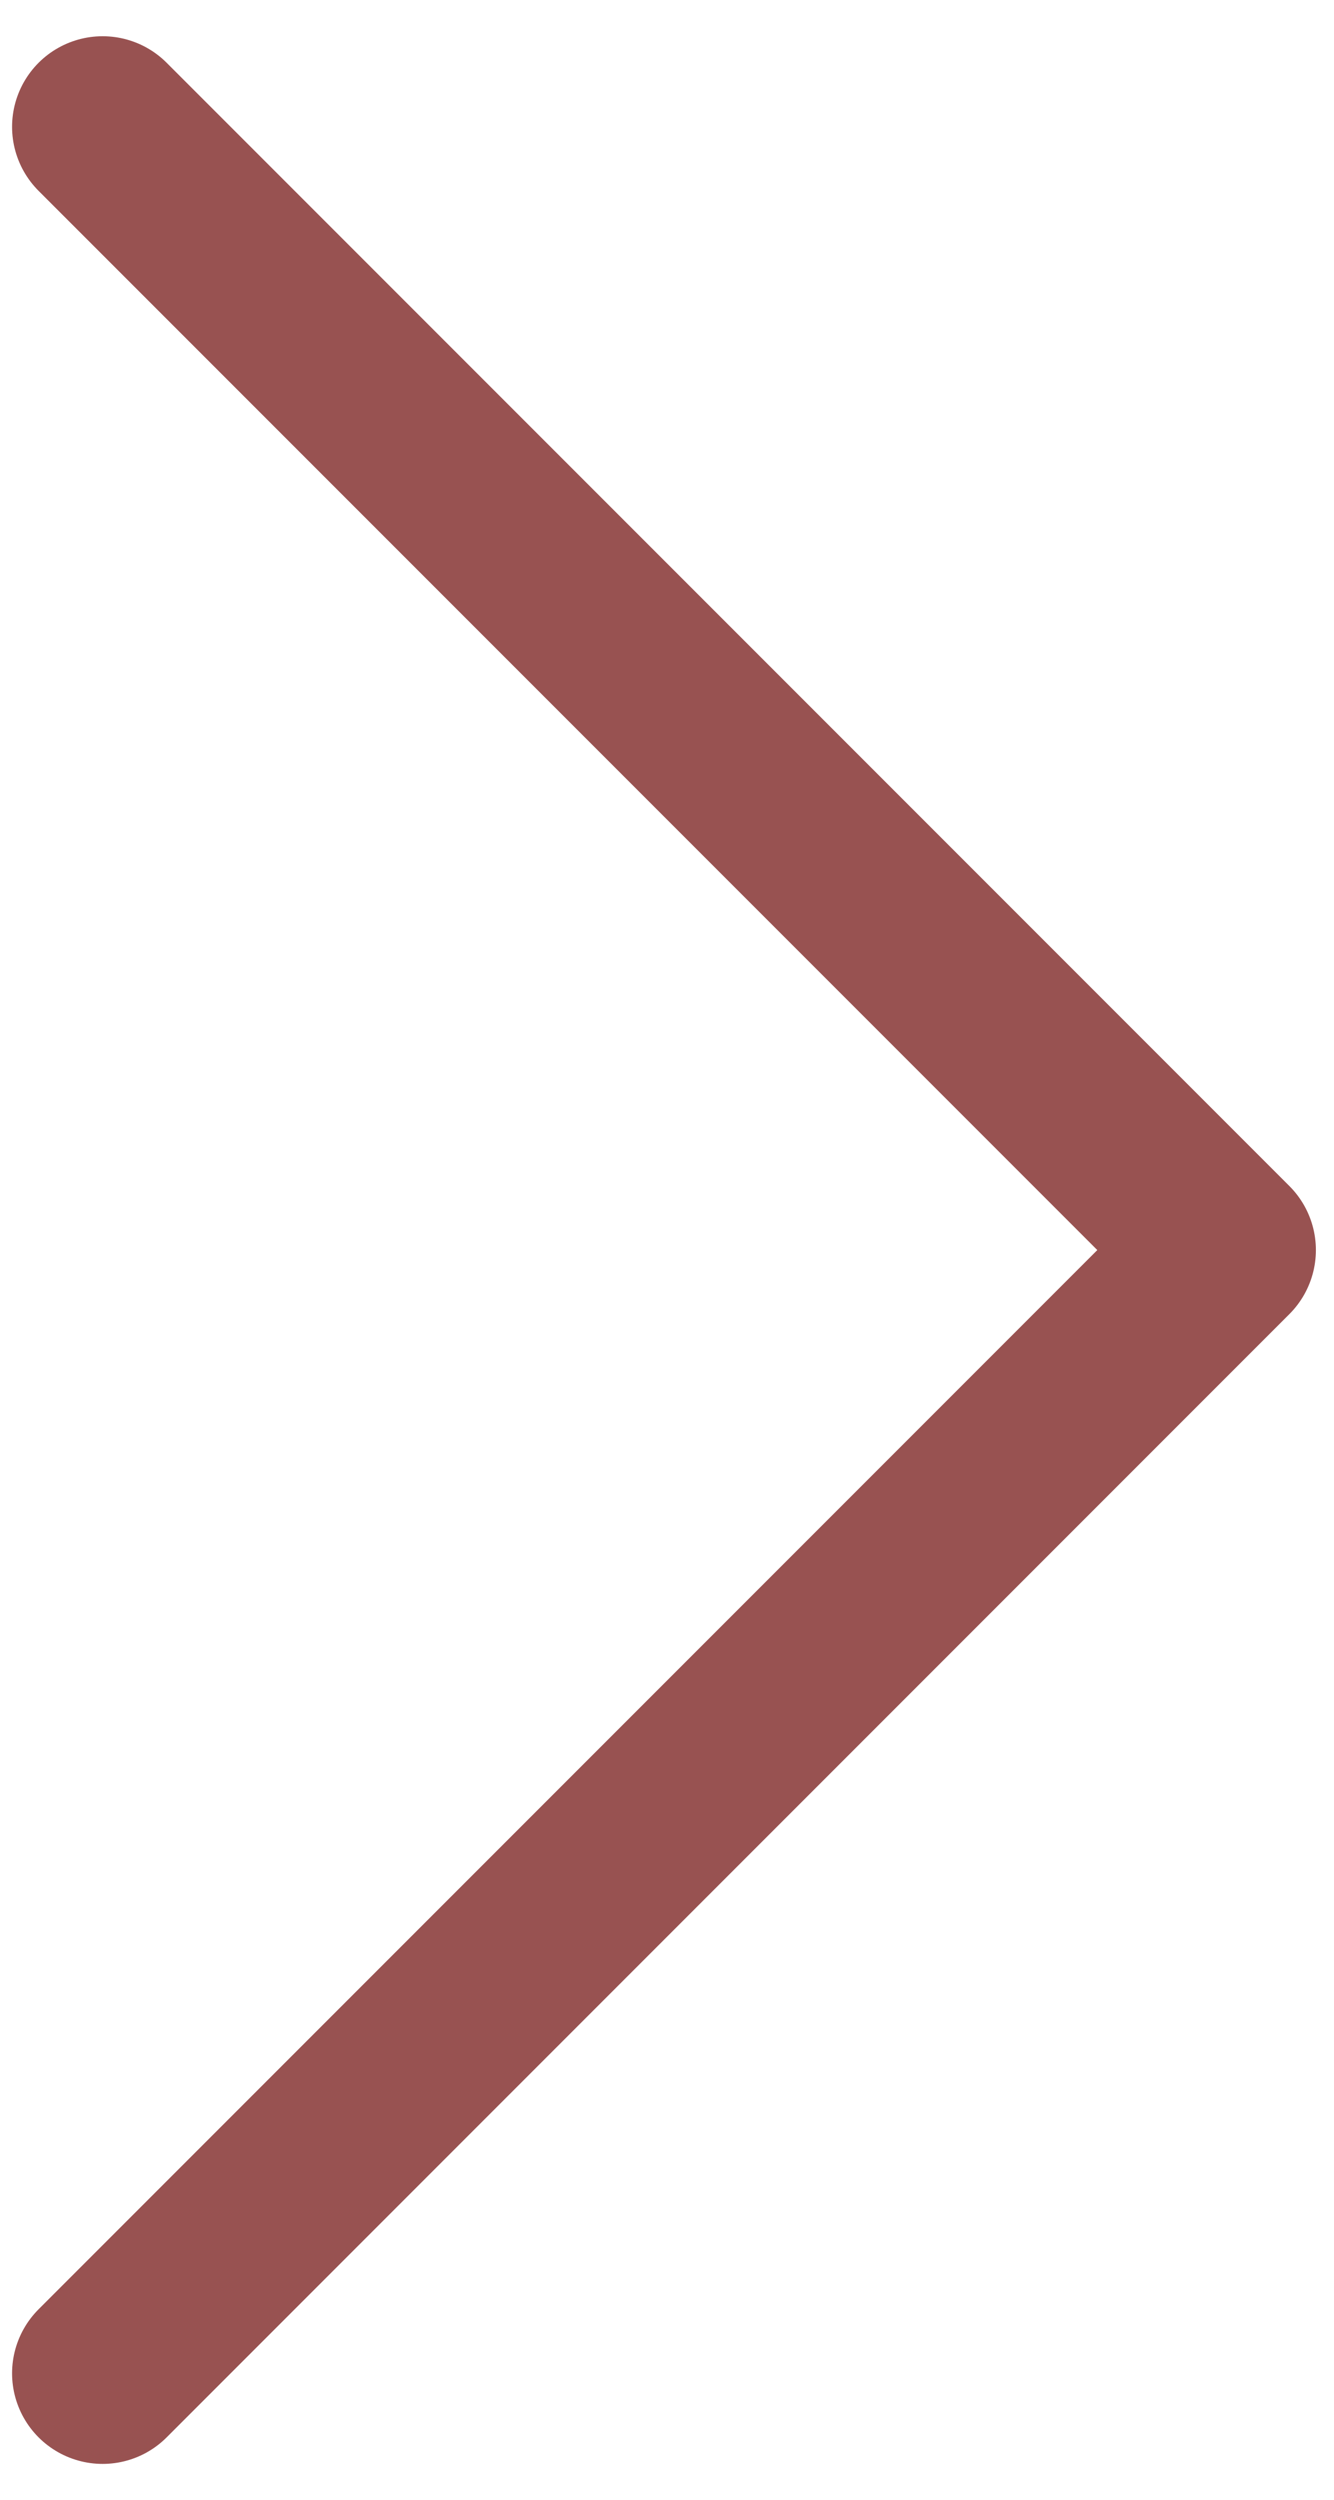
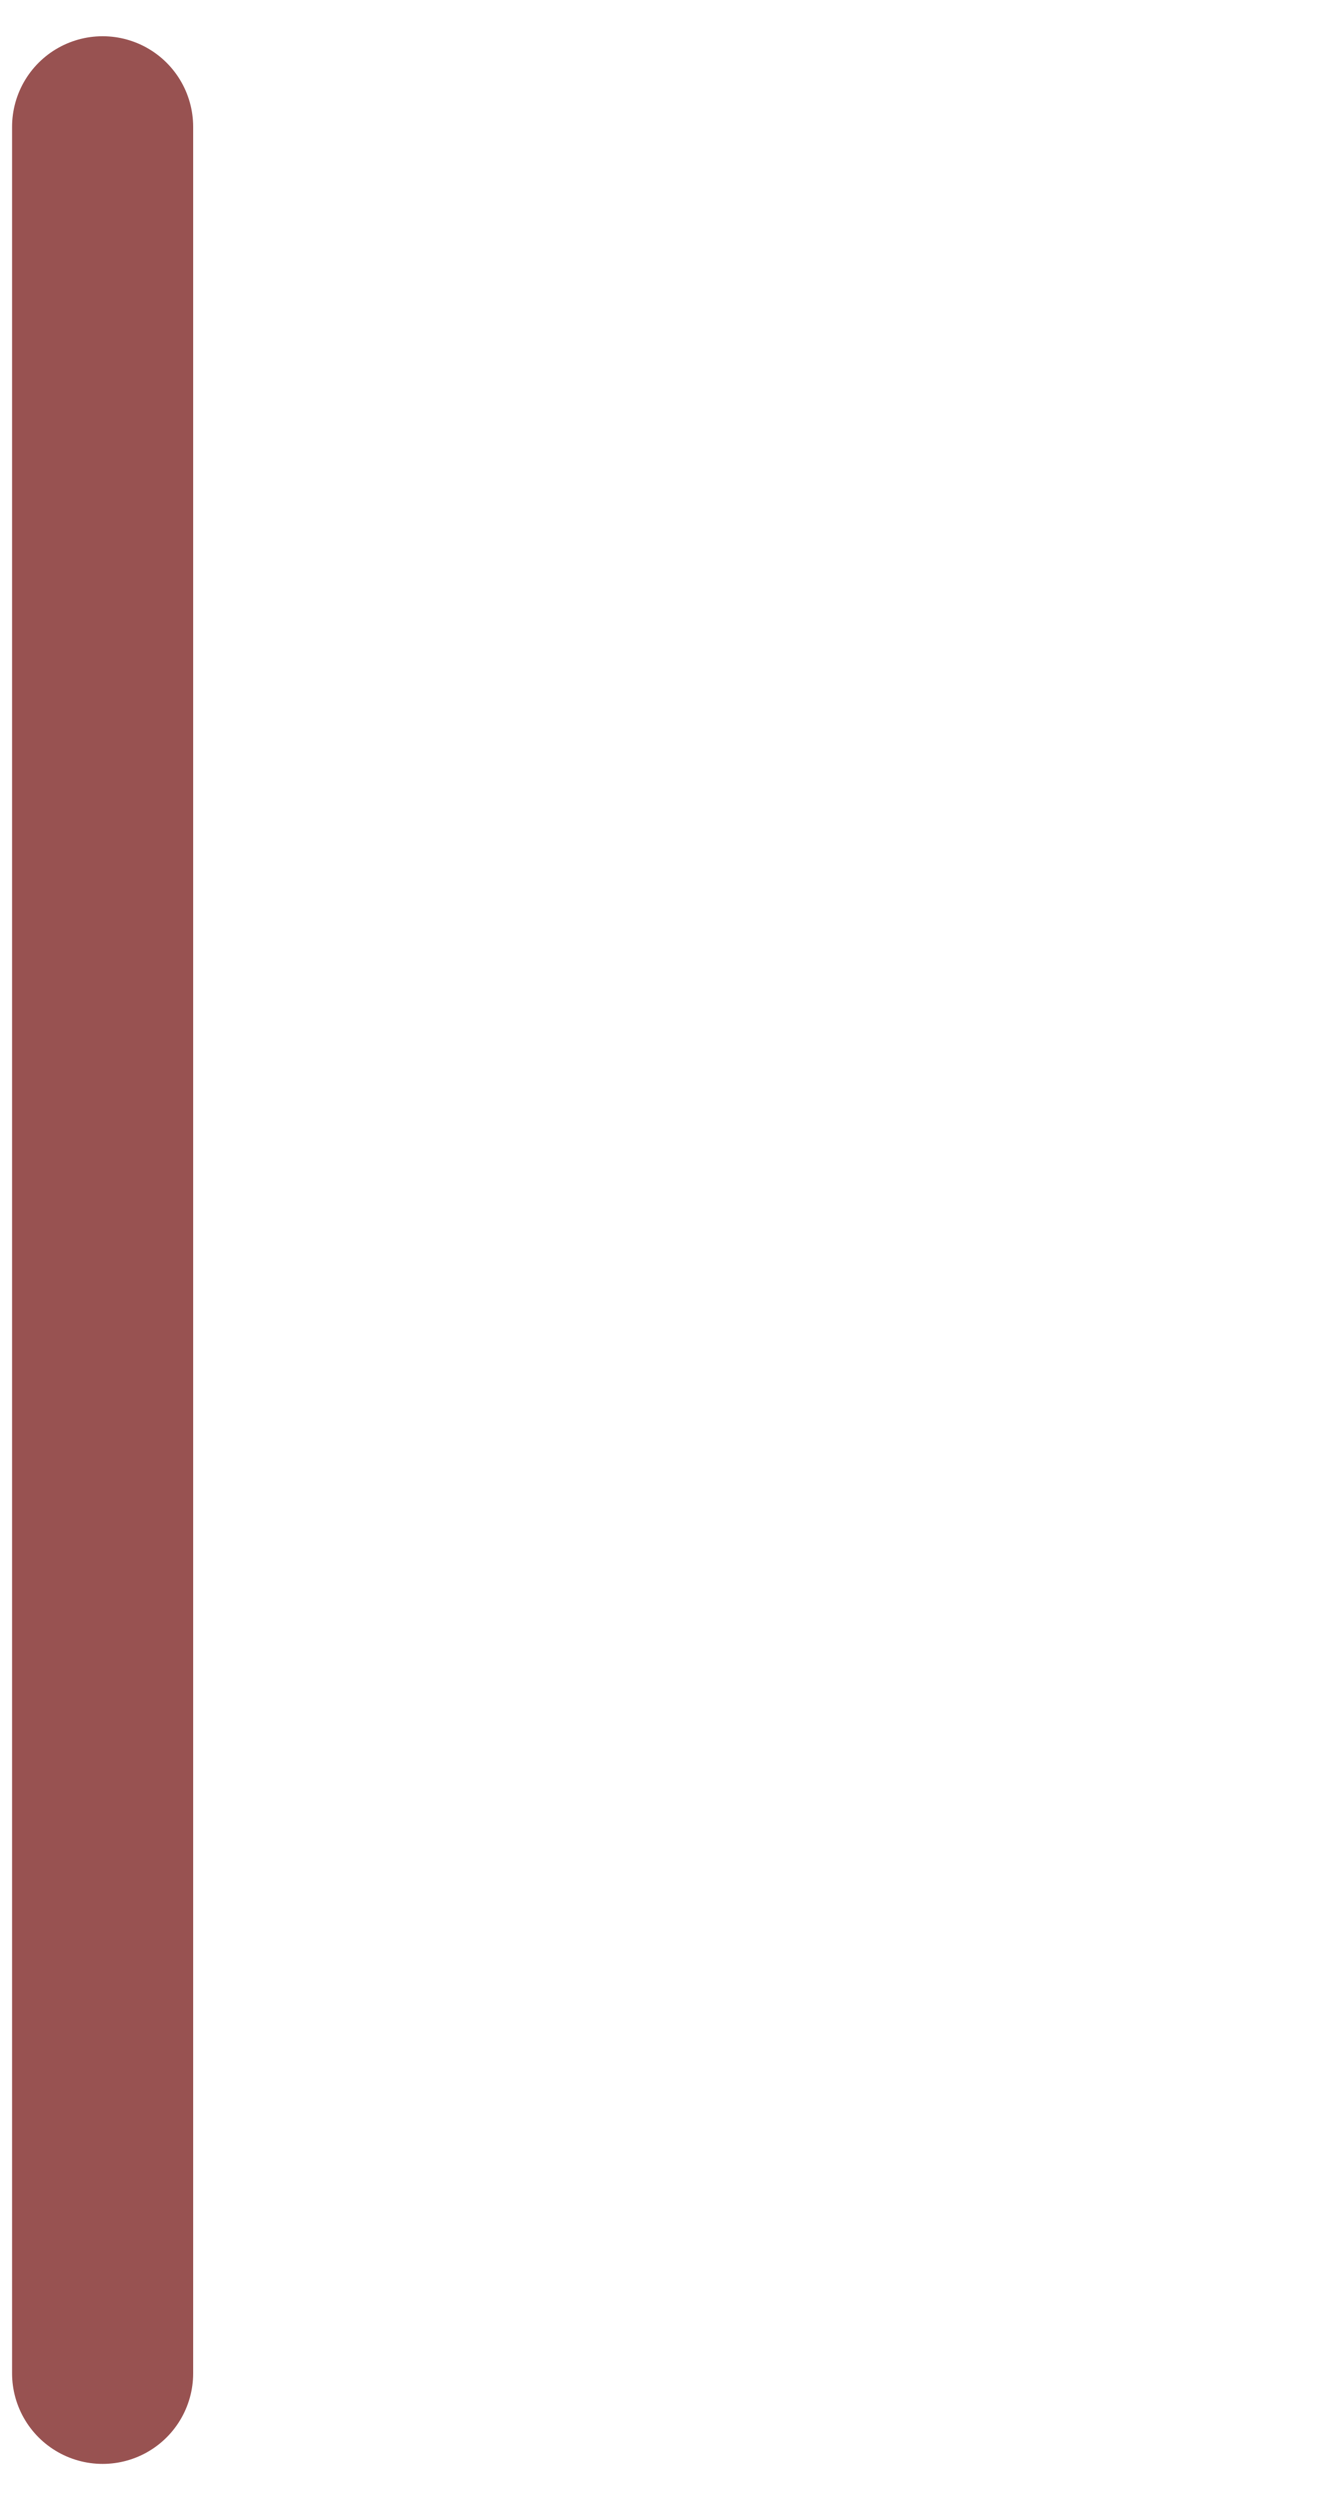
<svg xmlns="http://www.w3.org/2000/svg" version="1.1" id="Livello_1" x="0px" y="0px" viewBox="0 0 22.1 41.4" style="enable-background:new 0 0 22.1 41.4;" xml:space="preserve">
  <style type="text/css">
	.st0{fill:none;stroke:#985251;stroke-width:3;stroke-linecap:round;stroke-linejoin:round;}
</style>
-   <path id="Tracciato_19" class="st0" d="M1.7,2.1l18.6,18.6L1.7,39.3" />
+   <path id="Tracciato_19" class="st0" d="M1.7,2.1L1.7,39.3" />
</svg>